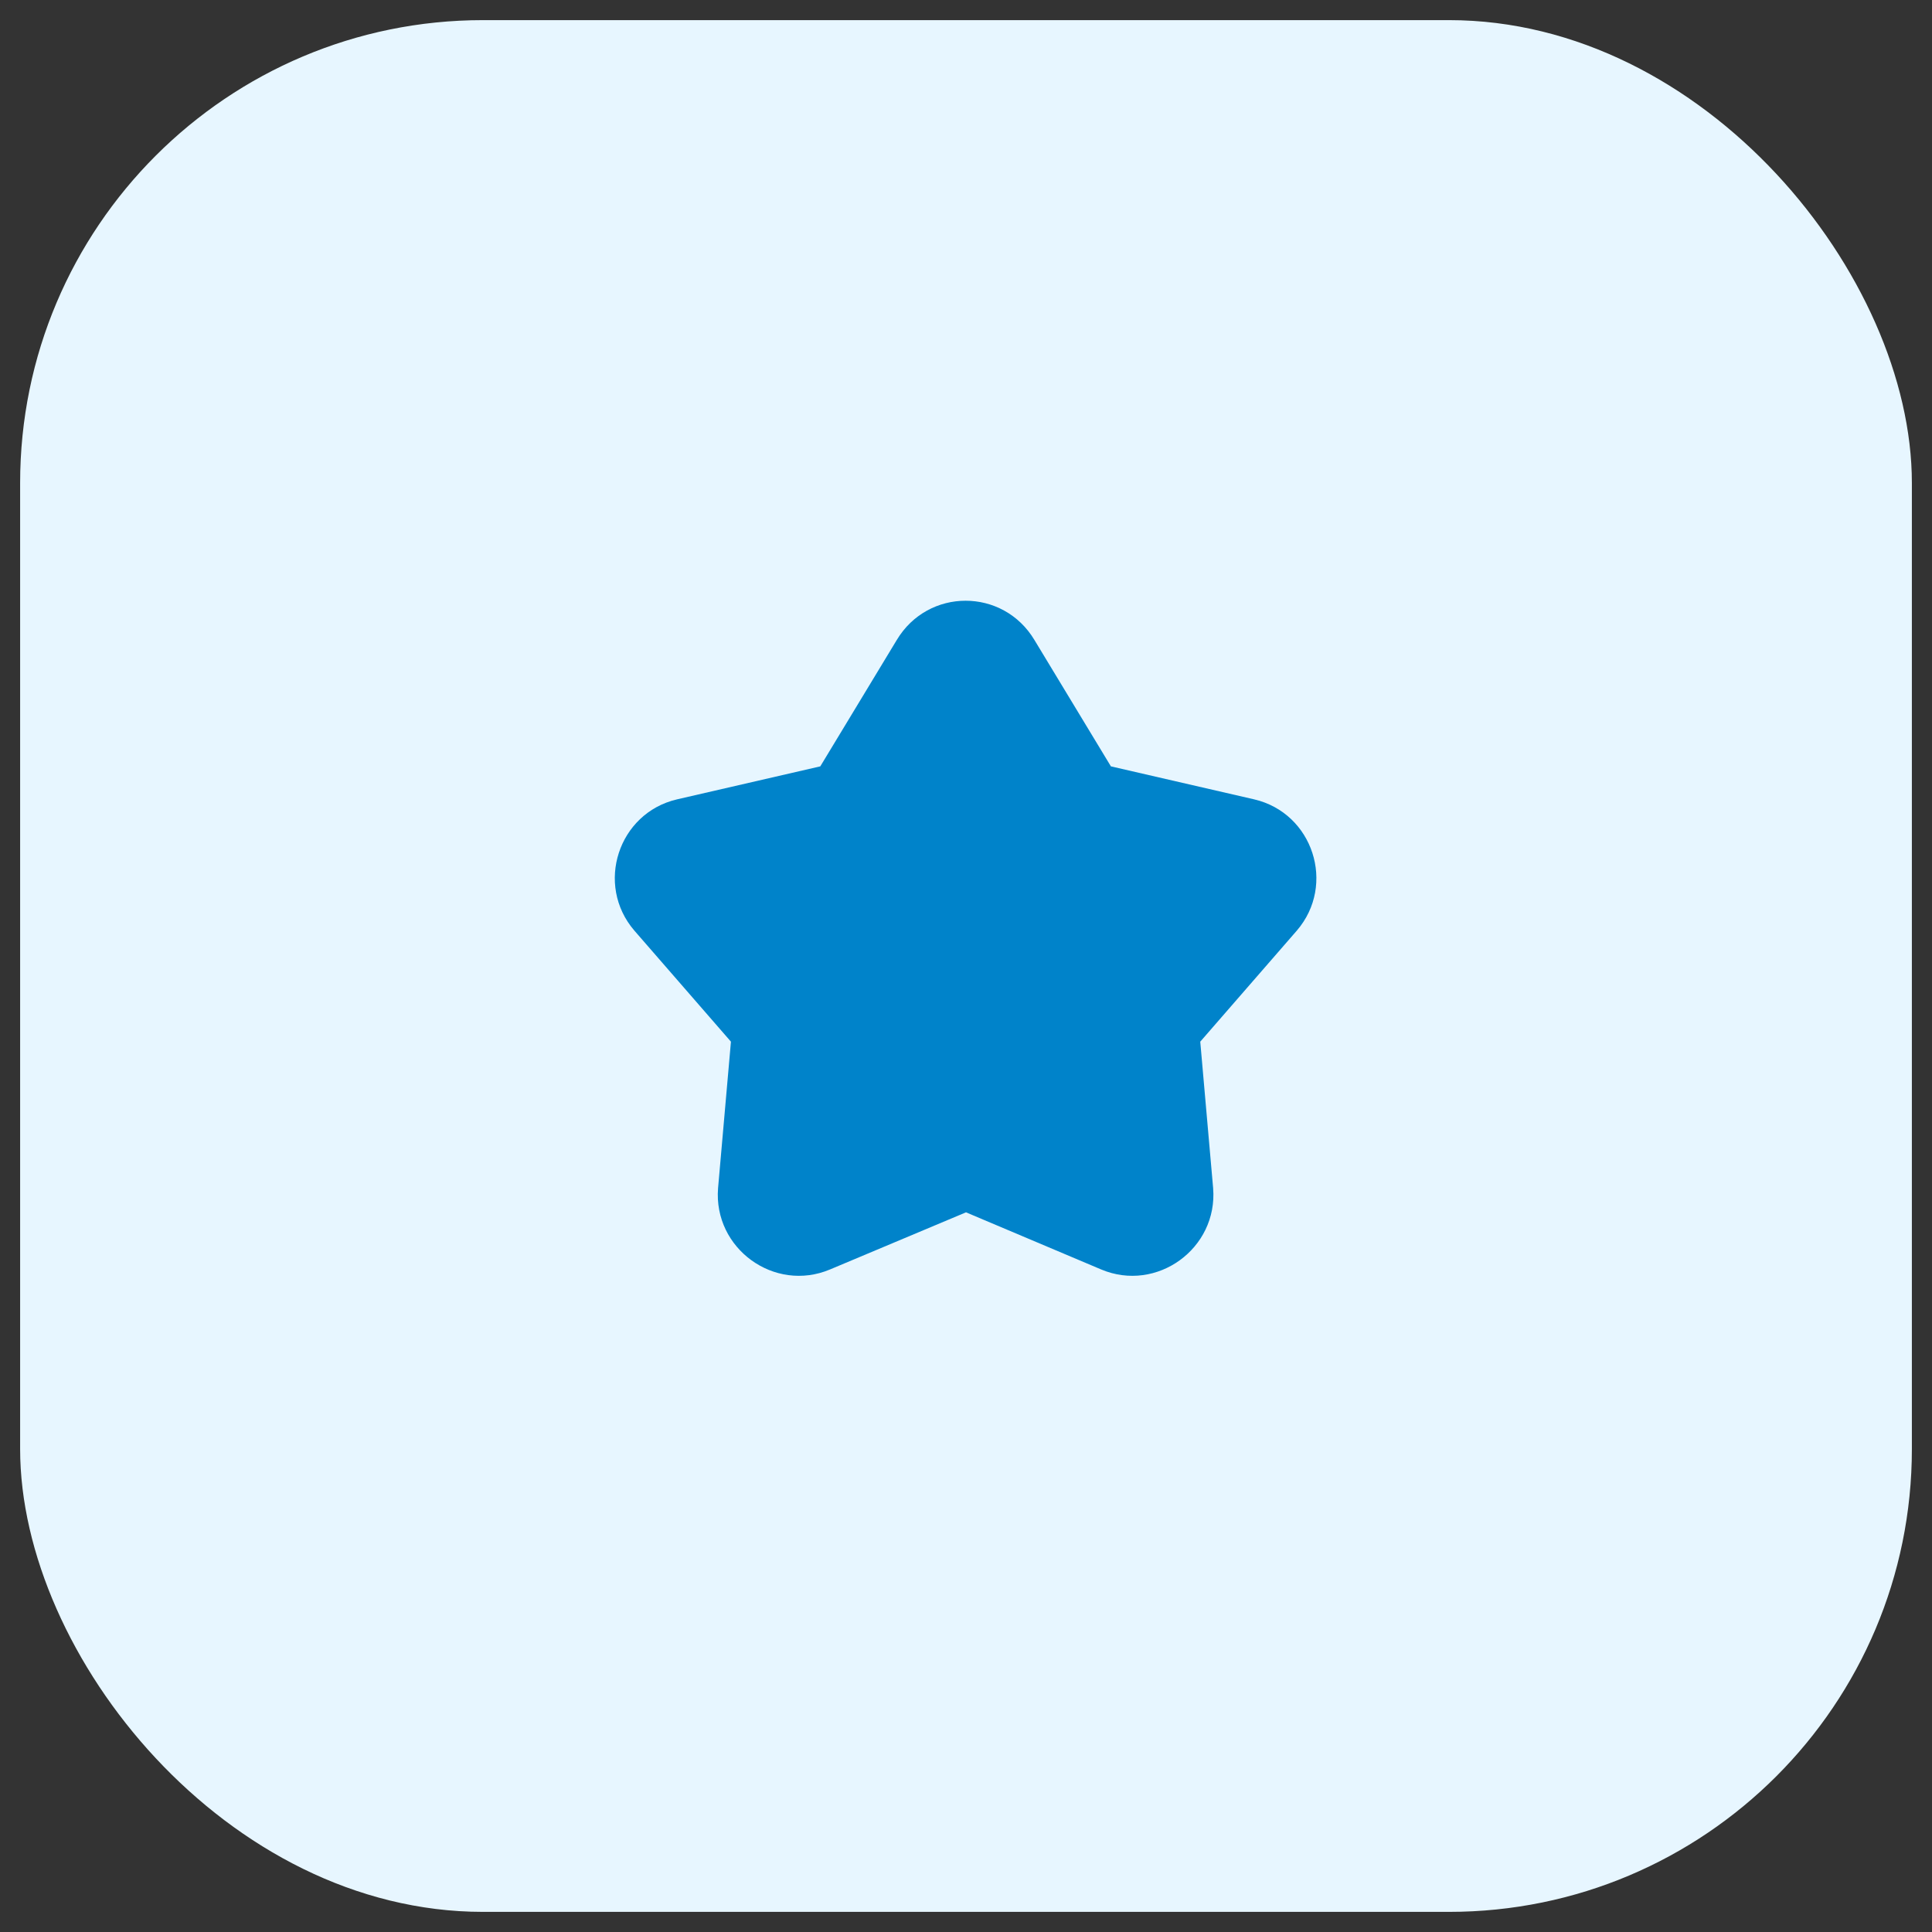
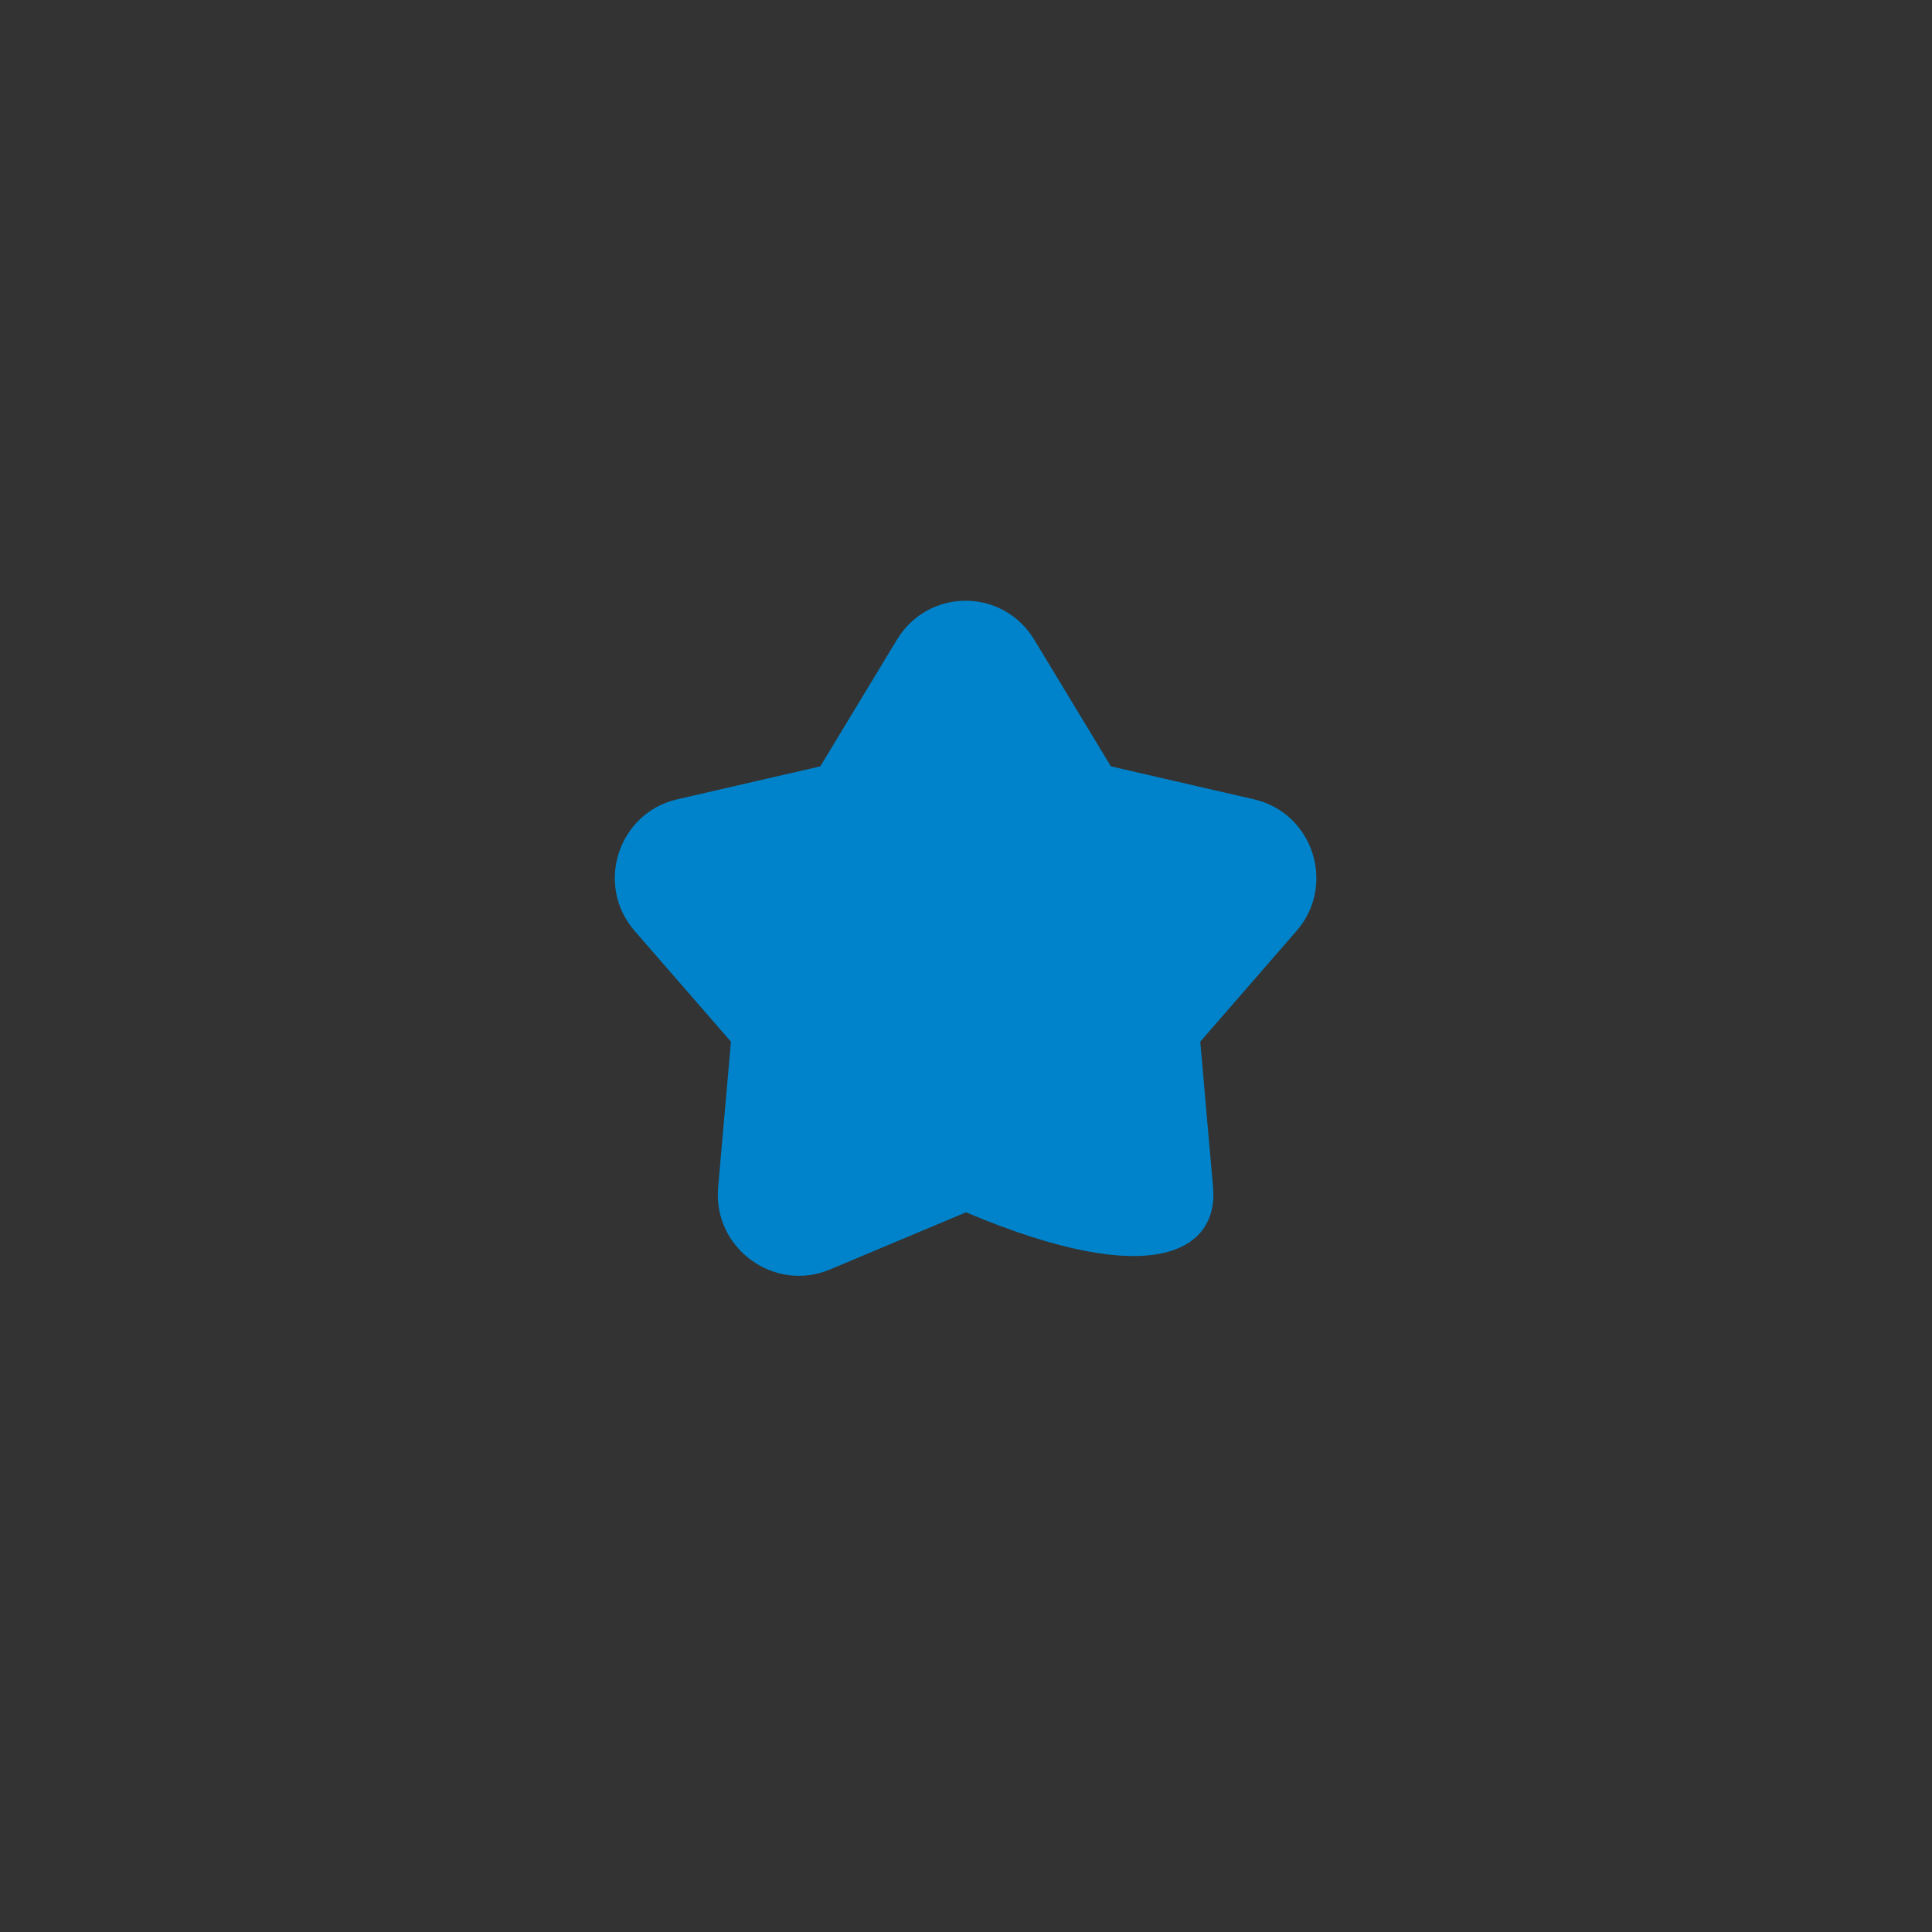
<svg xmlns="http://www.w3.org/2000/svg" width="24" height="24" viewBox="0 0 24 24" fill="none">
  <rect x="0" y="0" width="24" height="24" fill="#333333" stroke="none" />
  <desc>
			Created with Pixso.
	</desc>
  <defs />
-   <rect id="Frame 4730057" rx="5.75" width="23.5" height="23.5" transform="translate(0.25 0.25)" fill="#E7F6FF" fill-opacity="1" />
  <g opacity="0.1" />
-   <path id="Union" d="M12.85 7.95C12.46 7.3 11.53 7.3 11.14 7.95L10.19 9.52L8.41 9.93C7.68 10.1 7.39 10.99 7.88 11.56L9.08 12.94L8.92 14.76C8.86 15.51 9.62 16.06 10.31 15.77L12 15.06L13.68 15.77C14.37 16.06 15.13 15.51 15.07 14.76L14.91 12.94L16.11 11.56C16.6 10.99 16.31 10.1 15.58 9.93L13.8 9.52L12.85 7.95Z" fill="#0083CA" fill-opacity="1" fill-rule="evenodd" />
+   <path id="Union" d="M12.85 7.95C12.46 7.3 11.53 7.3 11.14 7.95L10.19 9.52L8.41 9.93C7.68 10.1 7.39 10.99 7.88 11.56L9.08 12.94L8.92 14.76C8.86 15.51 9.62 16.06 10.31 15.77L12 15.06C14.37 16.06 15.13 15.51 15.07 14.76L14.91 12.94L16.11 11.56C16.6 10.99 16.31 10.1 15.58 9.93L13.8 9.52L12.85 7.95Z" fill="#0083CA" fill-opacity="1" fill-rule="evenodd" />
</svg>